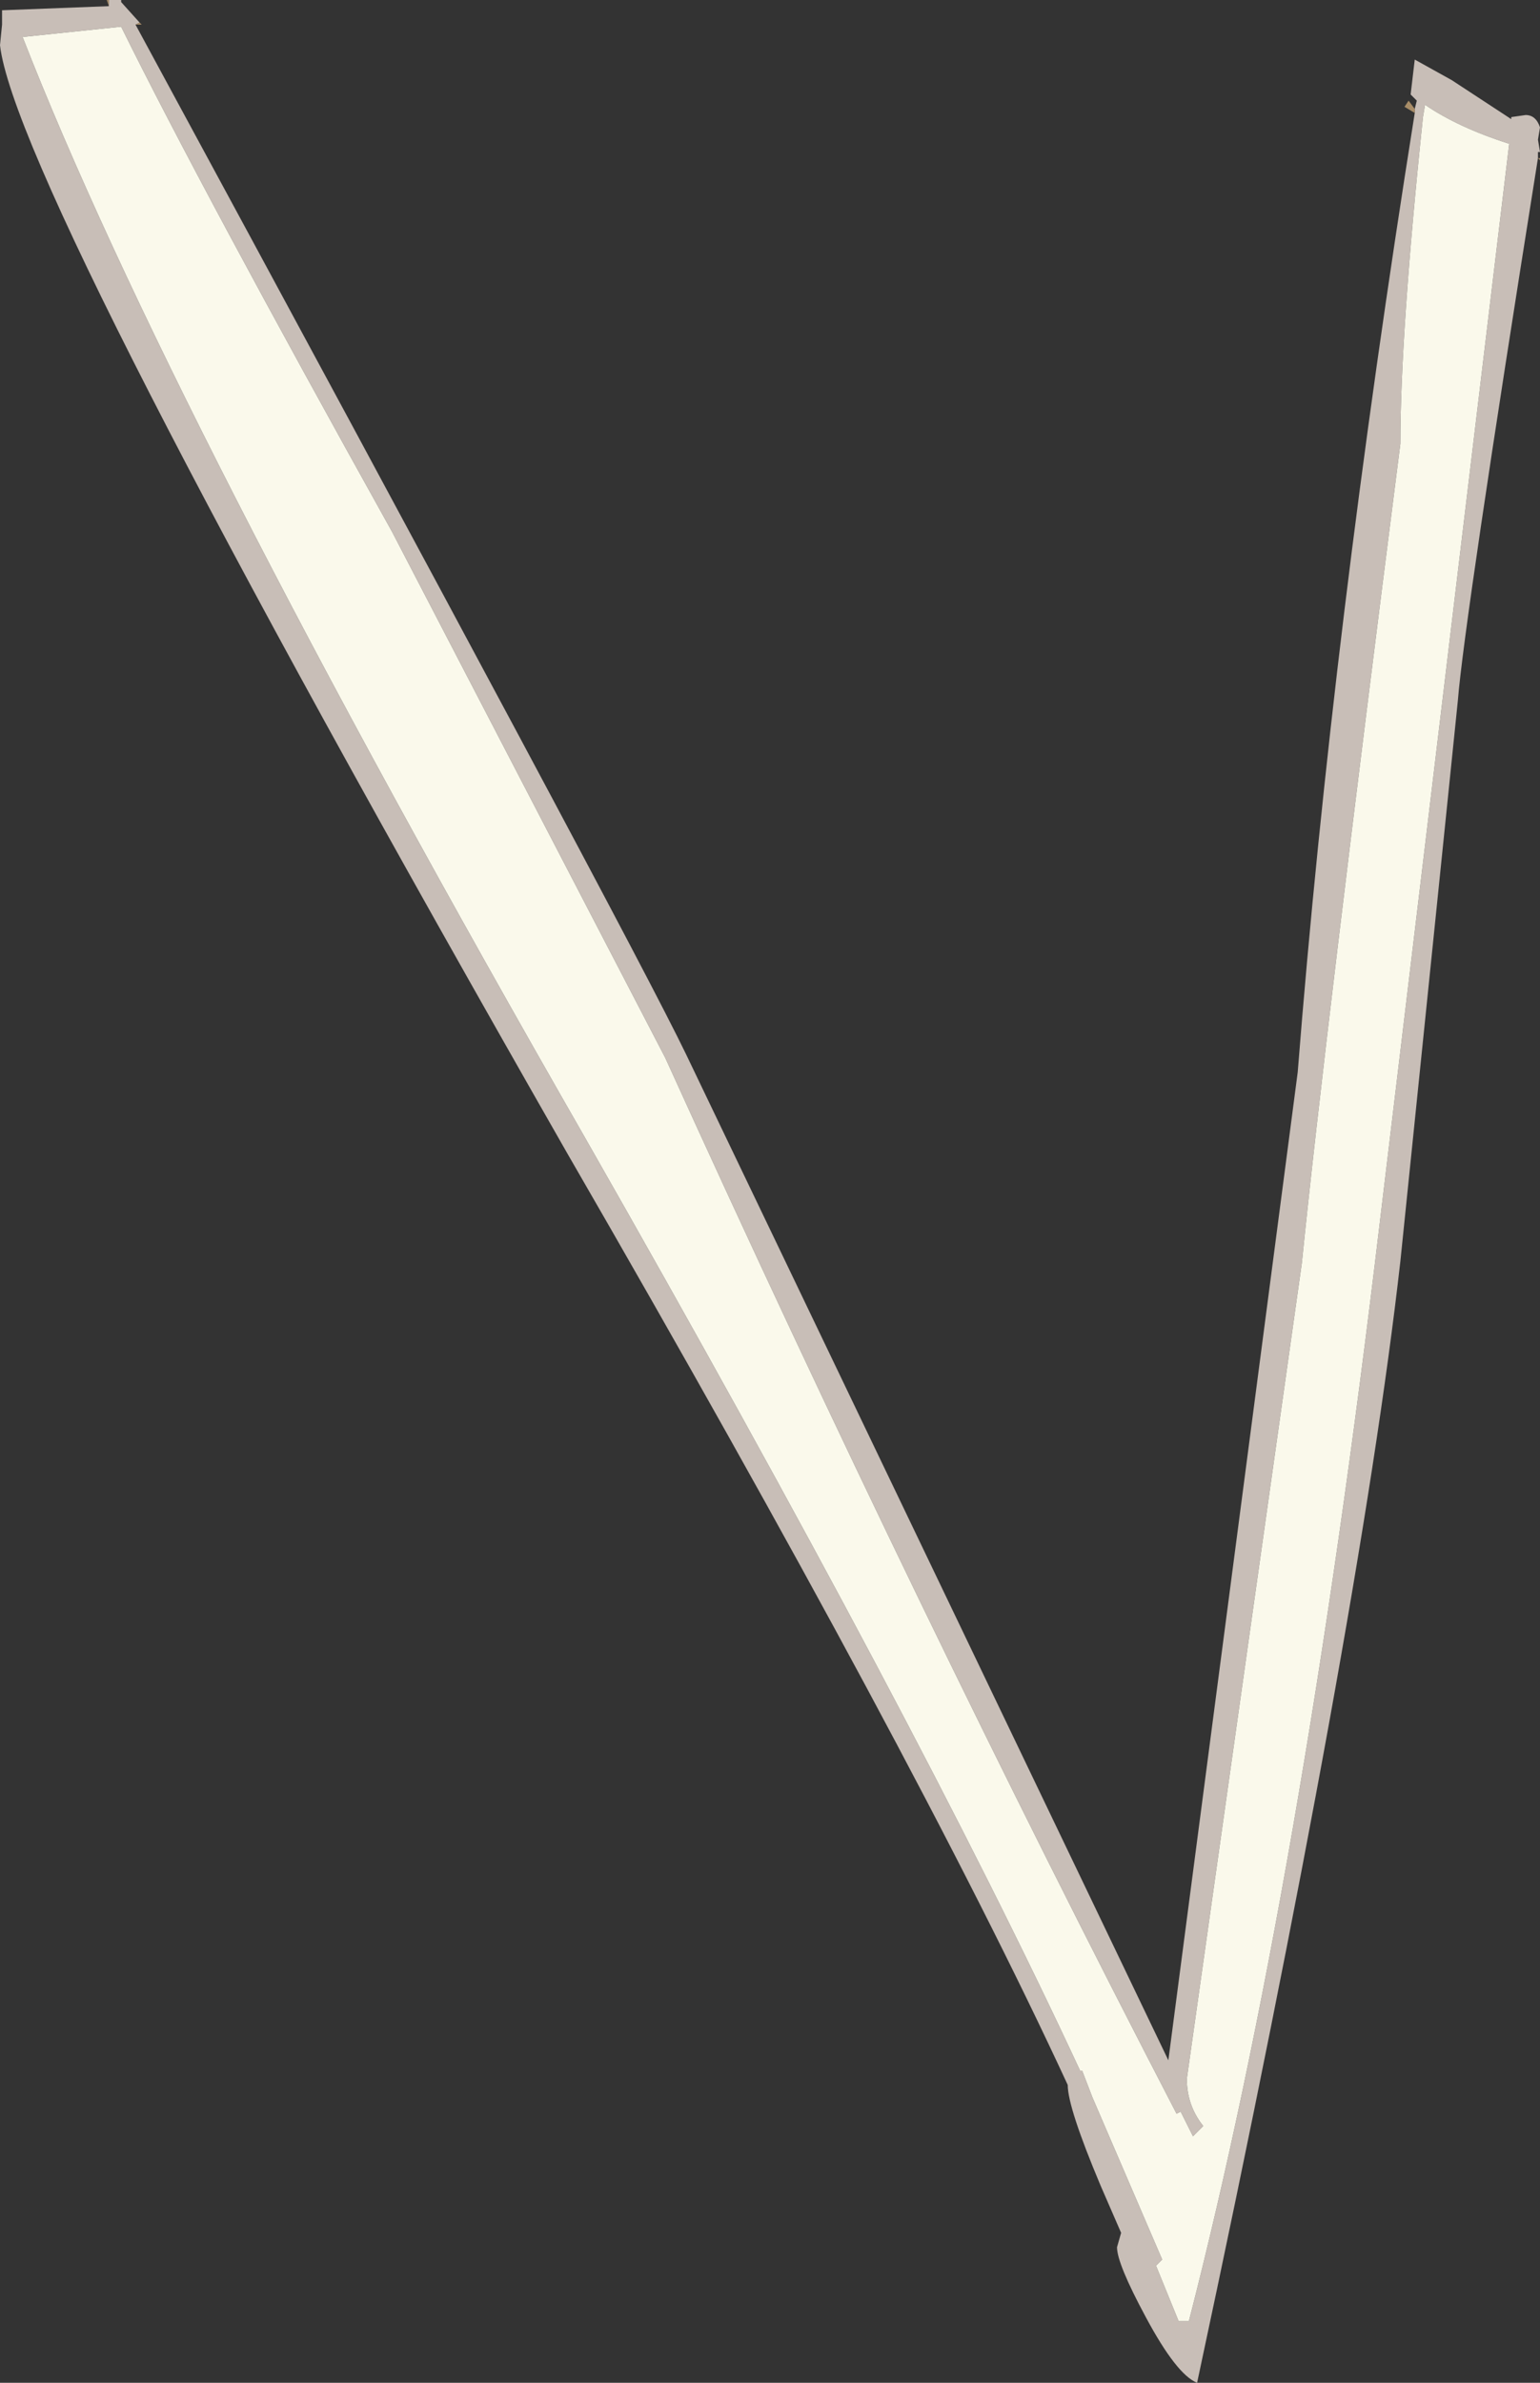
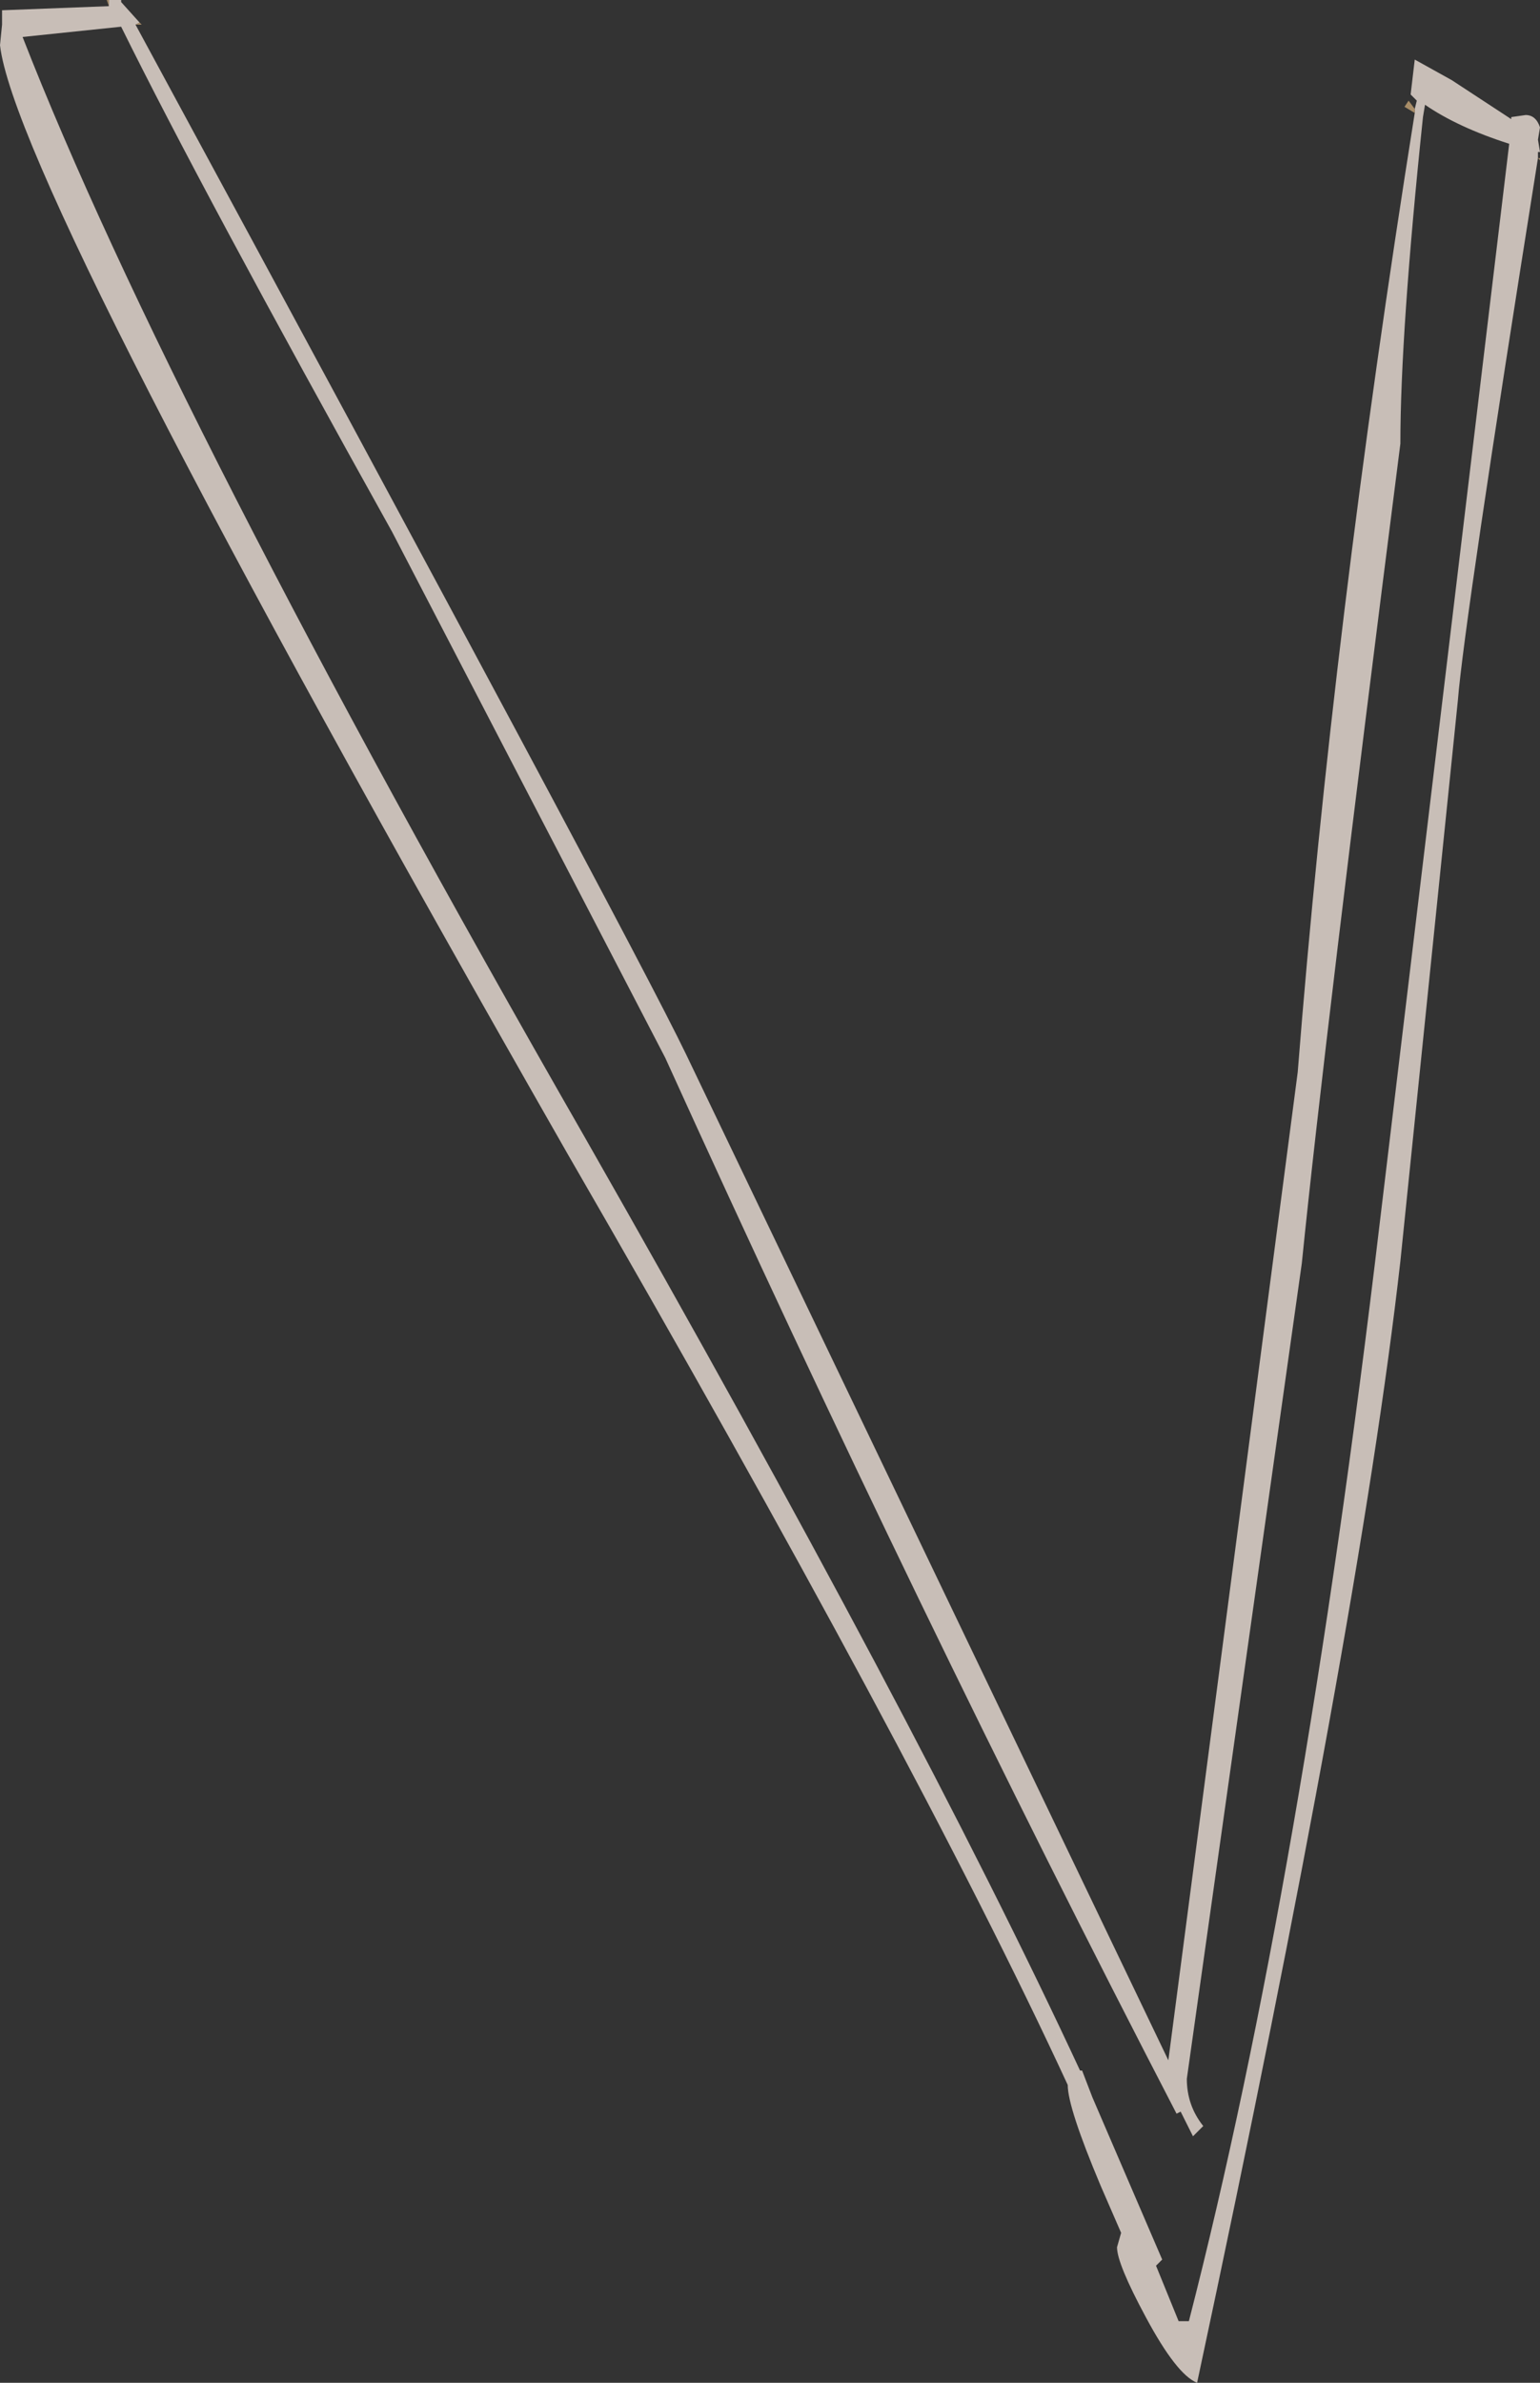
<svg xmlns="http://www.w3.org/2000/svg" height="58.0px" width="37.5px">
  <rect width="100%" height="100%" fill="#333333" stroke="none" />
  <g transform="matrix(1.0, 0.0, 0.0, 1.0, 0.0, 0.0)">
    <path d="M34.45 2.65 L34.5 2.45 34.35 2.3 34.45 1.45 35.35 1.95 36.8 2.9 36.8 2.85 37.15 2.8 Q37.4 2.8 37.5 3.1 L37.45 3.4 37.5 3.7 37.45 3.7 37.45 3.85 Q35.65 15.15 35.5 17.05 L34.1 30.7 Q33.1 39.55 29.15 58.0 28.65 57.8 27.9 56.4 27.2 55.1 27.2 54.7 L27.3 54.35 26.8 53.2 Q26.0 51.3 26.0 50.75 22.3 42.75 13.8 28.05 0.4 4.6 0.0 1.1 L0.05 0.6 0.05 0.25 2.65 0.15 2.65 0.0 2.95 0.0 2.95 0.05 3.4 0.55 3.3 0.6 Q15.3 22.75 16.7 25.65 L28.45 50.15 31.6 26.1 Q32.45 15.3 34.45 2.75 L34.45 2.65 M28.65 51.45 Q22.35 39.3 16.2 25.75 L9.55 12.95 Q4.9 4.6 2.95 0.65 L0.55 0.9 Q4.1 10.0 14.25 27.7 22.35 41.9 26.3 50.4 L26.35 50.4 26.6 51.05 28.3 55.0 28.15 55.15 28.7 56.5 28.95 56.5 Q31.7 45.8 33.6 29.75 L36.75 3.5 Q35.5 3.1 34.7 2.55 L34.65 2.85 34.7 2.9 34.65 2.85 Q34.1 8.1 34.1 10.8 32.25 25.3 31.7 30.75 L28.9 50.6 Q28.9 51.25 29.3 51.75 L29.05 52.0 28.75 51.4 28.65 51.45" fill="#c8beb7" fill-rule="evenodd" stroke="none" />
    <path d="M34.45 2.65 L34.45 2.75 34.2 2.6 34.3 2.45 34.45 2.65 M3.3 0.6 L3.4 0.55 3.45 0.6 3.3 0.6 M2.65 0.0 L2.65 0.15 2.6 0.0 2.65 0.0 M37.45 3.85 L37.5 3.85 37.5 3.9 37.45 3.85" fill="#a88d68" fill-rule="evenodd" stroke="none" />
-     <path d="M28.75 51.4 L29.05 52.0 29.3 51.75 Q28.9 51.25 28.9 50.6 L31.7 30.75 Q32.25 25.3 34.1 10.8 34.1 8.1 34.65 2.85 L34.7 2.9 34.65 2.85 34.7 2.55 Q35.5 3.1 36.75 3.5 L33.6 29.75 Q31.7 45.8 28.95 56.5 L28.7 56.5 28.15 55.15 28.3 55.0 26.6 51.05 26.35 50.4 26.3 50.4 Q22.35 41.9 14.25 27.7 4.1 10.0 0.55 0.9 L2.95 0.65 Q4.9 4.6 9.55 12.95 L16.2 25.75 Q22.35 39.3 28.65 51.45 L28.75 51.4" fill="#faf9eb" fill-rule="evenodd" stroke="none" />
  </g>
</svg>